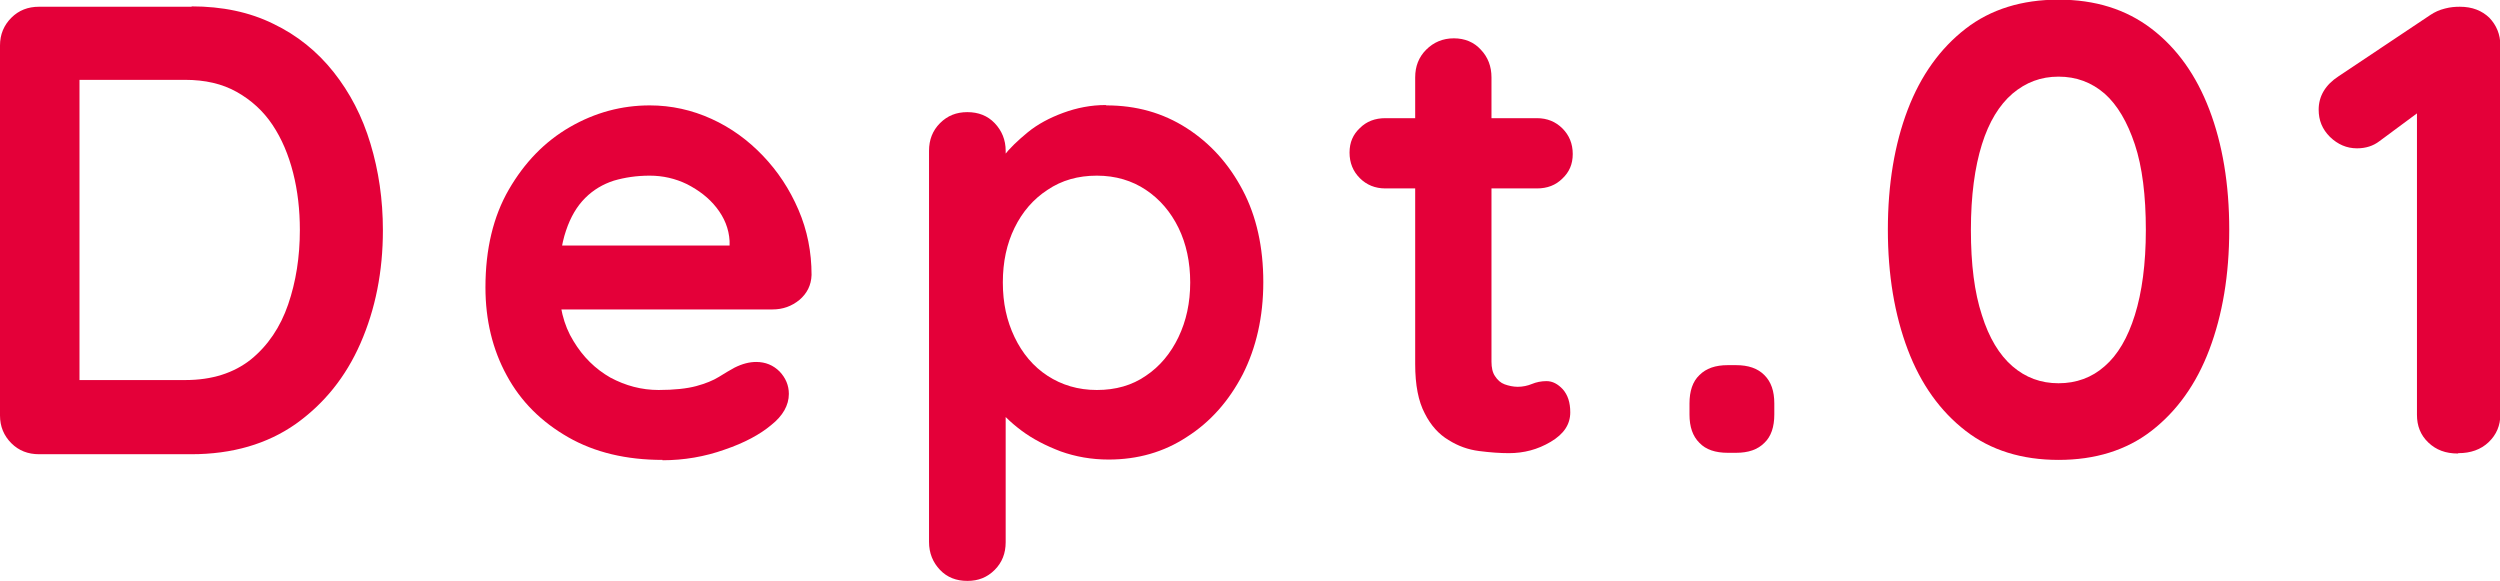
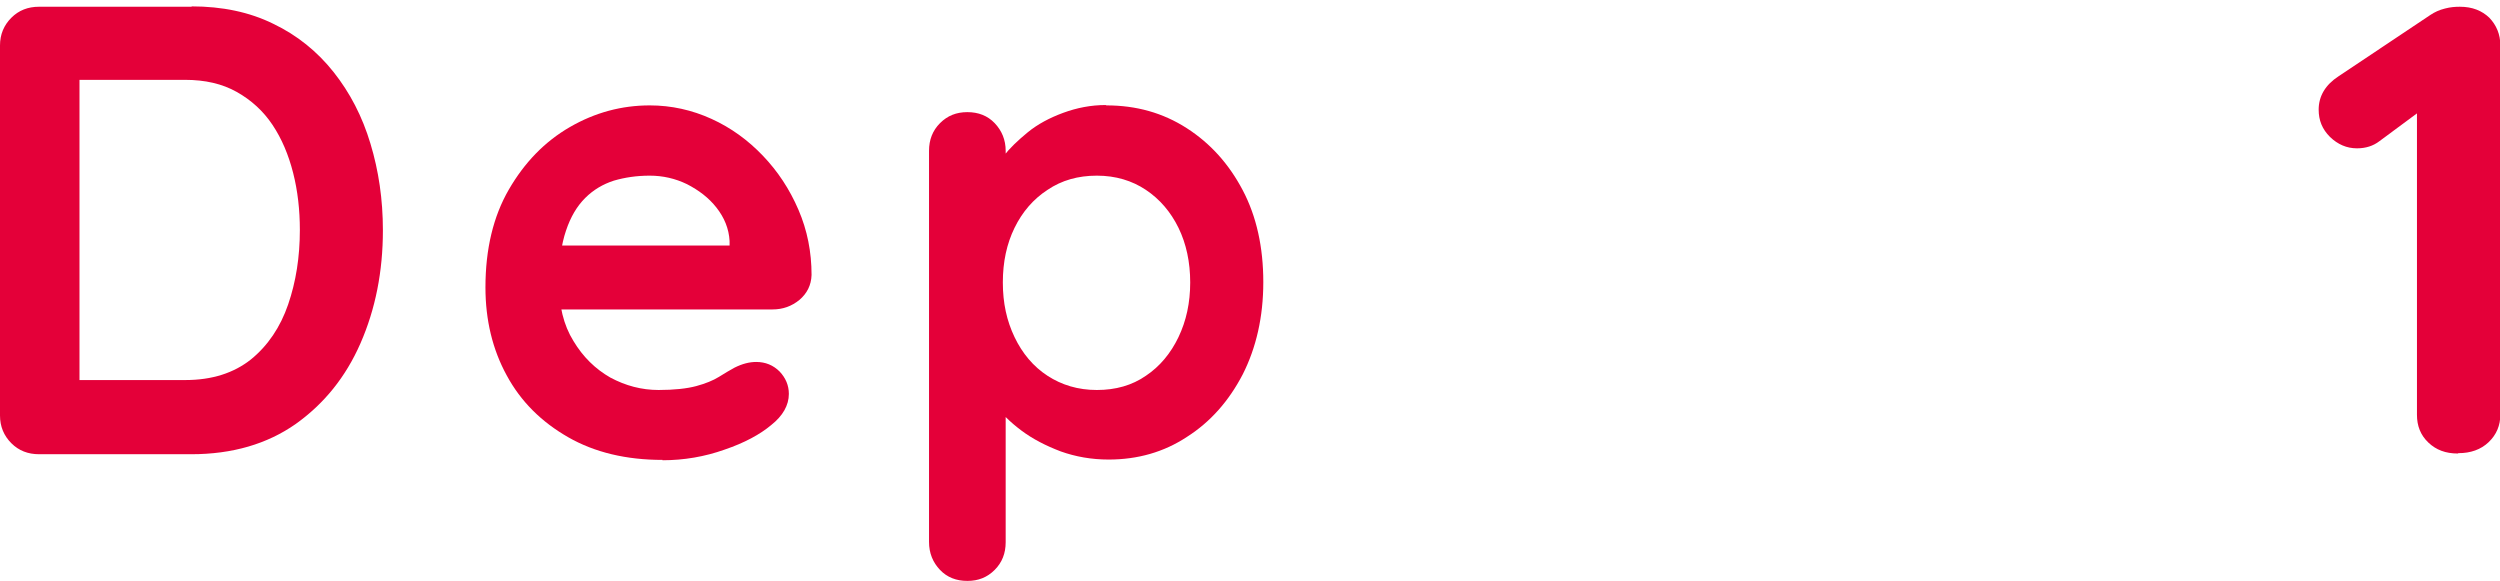
<svg xmlns="http://www.w3.org/2000/svg" id="_レイヤー_2" viewBox="0 0 70.45 16.38">
  <defs>
    <style>.cls-1{fill:#e40039;}</style>
  </defs>
  <g id="text">
    <path class="cls-1" d="m5.4.18c.86,0,1.63.16,2.3.49.67.32,1.24.78,1.7,1.36s.81,1.25,1.04,2.02c.23.76.35,1.57.35,2.44,0,1.16-.21,2.22-.63,3.18s-1.03,1.71-1.83,2.28c-.8.56-1.78.85-2.94.85H1.1c-.31,0-.57-.1-.78-.31s-.32-.47-.32-.78V1.28c0-.31.11-.57.32-.78.21-.21.47-.31.78-.31h4.3Zm-.18,10.53c.76,0,1.37-.2,1.85-.58.48-.39.83-.91,1.05-1.55.22-.64.33-1.34.33-2.1,0-.56-.06-1.1-.19-1.61-.13-.51-.32-.96-.58-1.35-.26-.39-.6-.7-1.01-.93-.41-.23-.89-.34-1.46-.34h-3.15l.18-.16v8.82l-.11-.2h3.08Z" />
    <path class="cls-1" d="m18.67,12.96c-1.02,0-1.91-.21-2.66-.64-.75-.43-1.33-1-1.73-1.74-.4-.73-.6-1.56-.6-2.48,0-1.08.22-2,.66-2.76.44-.76,1.01-1.35,1.72-1.76.71-.41,1.46-.61,2.25-.61.61,0,1.19.13,1.74.38s1.03.6,1.45,1.04c.42.44.75.94,1,1.52.25.58.37,1.19.37,1.84-.01.29-.13.52-.34.7-.22.18-.47.27-.76.27h-6.88l-.54-1.8h6.61l-.4.36v-.49c-.02-.35-.15-.66-.37-.94-.22-.28-.5-.49-.83-.66-.33-.16-.68-.24-1.05-.24s-.7.05-1.01.14c-.31.1-.58.26-.81.49s-.41.53-.54.92c-.13.38-.2.87-.2,1.46,0,.65.13,1.2.41,1.65.27.45.62.79,1.04,1.03.43.23.88.35,1.36.35.44,0,.8-.04,1.06-.11.26-.07.48-.16.64-.26s.31-.19.44-.26c.22-.11.42-.16.61-.16.26,0,.48.09.66.27.17.18.26.39.26.63,0,.32-.17.62-.5.88-.31.26-.75.5-1.31.69-.56.2-1.15.3-1.75.3Z" />
    <path class="cls-1" d="m31.18,2.97c.84,0,1.59.21,2.26.64s1.19,1.01,1.58,1.75c.39.74.58,1.61.58,2.59s-.2,1.85-.58,2.6c-.39.75-.91,1.34-1.57,1.76-.65.43-1.39.64-2.21.64-.48,0-.93-.08-1.35-.23-.42-.16-.79-.35-1.11-.59-.32-.24-.56-.48-.74-.73s-.26-.45-.26-.62l.56-.23v4.73c0,.31-.1.57-.31.78-.21.21-.46.31-.77.31s-.57-.1-.77-.31-.31-.47-.31-.79V4.25c0-.31.1-.57.31-.78s.46-.31.77-.31.57.1.77.31c.2.21.31.47.31.78v.88l-.31-.16c0-.16.08-.34.25-.57.17-.22.4-.44.68-.67s.62-.41,1-.55c.38-.14.78-.22,1.2-.22Zm-.27,1.98c-.53,0-.99.13-1.39.4-.4.26-.71.62-.93,1.07-.22.45-.33.96-.33,1.54s.11,1.08.33,1.54c.22.46.53.83.93,1.09.4.26.86.4,1.39.4s.99-.13,1.38-.4c.39-.26.7-.63.92-1.09.22-.46.33-.97.33-1.54s-.11-1.09-.33-1.54c-.22-.45-.53-.81-.92-1.07-.39-.26-.85-.4-1.38-.4Z" />
-     <path class="cls-1" d="m39.04,3.33h4.27c.29,0,.53.1.72.29.19.19.29.43.29.72s-.1.51-.29.69c-.19.19-.43.28-.72.28h-4.27c-.29,0-.53-.1-.72-.29-.19-.19-.29-.43-.29-.72s.1-.51.29-.69c.19-.19.43-.28.72-.28Zm1.93-2.25c.31,0,.57.11.76.32.2.21.3.47.3.78v8.01c0,.17.03.31.1.41.07.11.16.19.27.23s.24.07.37.07c.14,0,.28-.03.4-.08.12-.05.26-.08.41-.08.17,0,.32.08.46.23.14.16.21.37.21.65,0,.34-.18.61-.55.83-.37.22-.76.32-1.18.32-.25,0-.53-.02-.84-.06s-.59-.14-.86-.31c-.27-.16-.5-.41-.67-.75-.18-.34-.27-.8-.27-1.39V2.18c0-.31.1-.57.31-.78s.47-.32.78-.32Z" />
-     <path class="cls-1" d="m48.69,12.76c-.35,0-.62-.09-.8-.28-.19-.19-.28-.45-.28-.8v-.31c0-.35.09-.62.28-.8.19-.19.45-.28.8-.28h.23c.35,0,.61.09.8.28.19.19.28.45.28.8v.31c0,.35-.09.62-.28.8-.19.19-.45.28-.8.28h-.23Z" />
-     <path class="cls-1" d="m58.01,12.96c-1.03,0-1.91-.27-2.62-.82-.71-.55-1.26-1.31-1.63-2.29-.37-.98-.56-2.1-.56-3.38s.19-2.41.56-3.38c.37-.97.92-1.73,1.63-2.28s1.59-.82,2.62-.82,1.9.27,2.62.82,1.26,1.31,1.63,2.28c.37.97.56,2.1.56,3.38s-.19,2.4-.56,3.38c-.37.98-.92,1.74-1.63,2.29-.71.55-1.59.82-2.62.82Zm0-2.16c.5,0,.94-.16,1.3-.48.37-.32.65-.8.85-1.44.2-.64.31-1.44.31-2.4s-.1-1.78-.31-2.41-.49-1.11-.85-1.43c-.37-.32-.8-.48-1.3-.48s-.92.16-1.3.48c-.37.32-.66.79-.86,1.43s-.31,1.44-.31,2.41.1,1.76.31,2.4c.2.64.49,1.12.86,1.44.37.32.8.48,1.3.48Z" />
    <path class="cls-1" d="m69.26,12.78c-.34,0-.61-.1-.83-.31s-.32-.47-.32-.78V2.61l.25.4-1.31.97c-.17.13-.38.2-.63.2-.29,0-.54-.11-.76-.32-.22-.22-.32-.47-.32-.77,0-.38.19-.7.56-.94l2.59-1.73c.12-.08.25-.14.41-.18.15-.04.29-.05.42-.05.35,0,.62.11.83.31.2.21.31.47.31.78v10.4c0,.31-.11.57-.33.78-.22.21-.51.31-.85.31Z" />
  </g>
</svg>